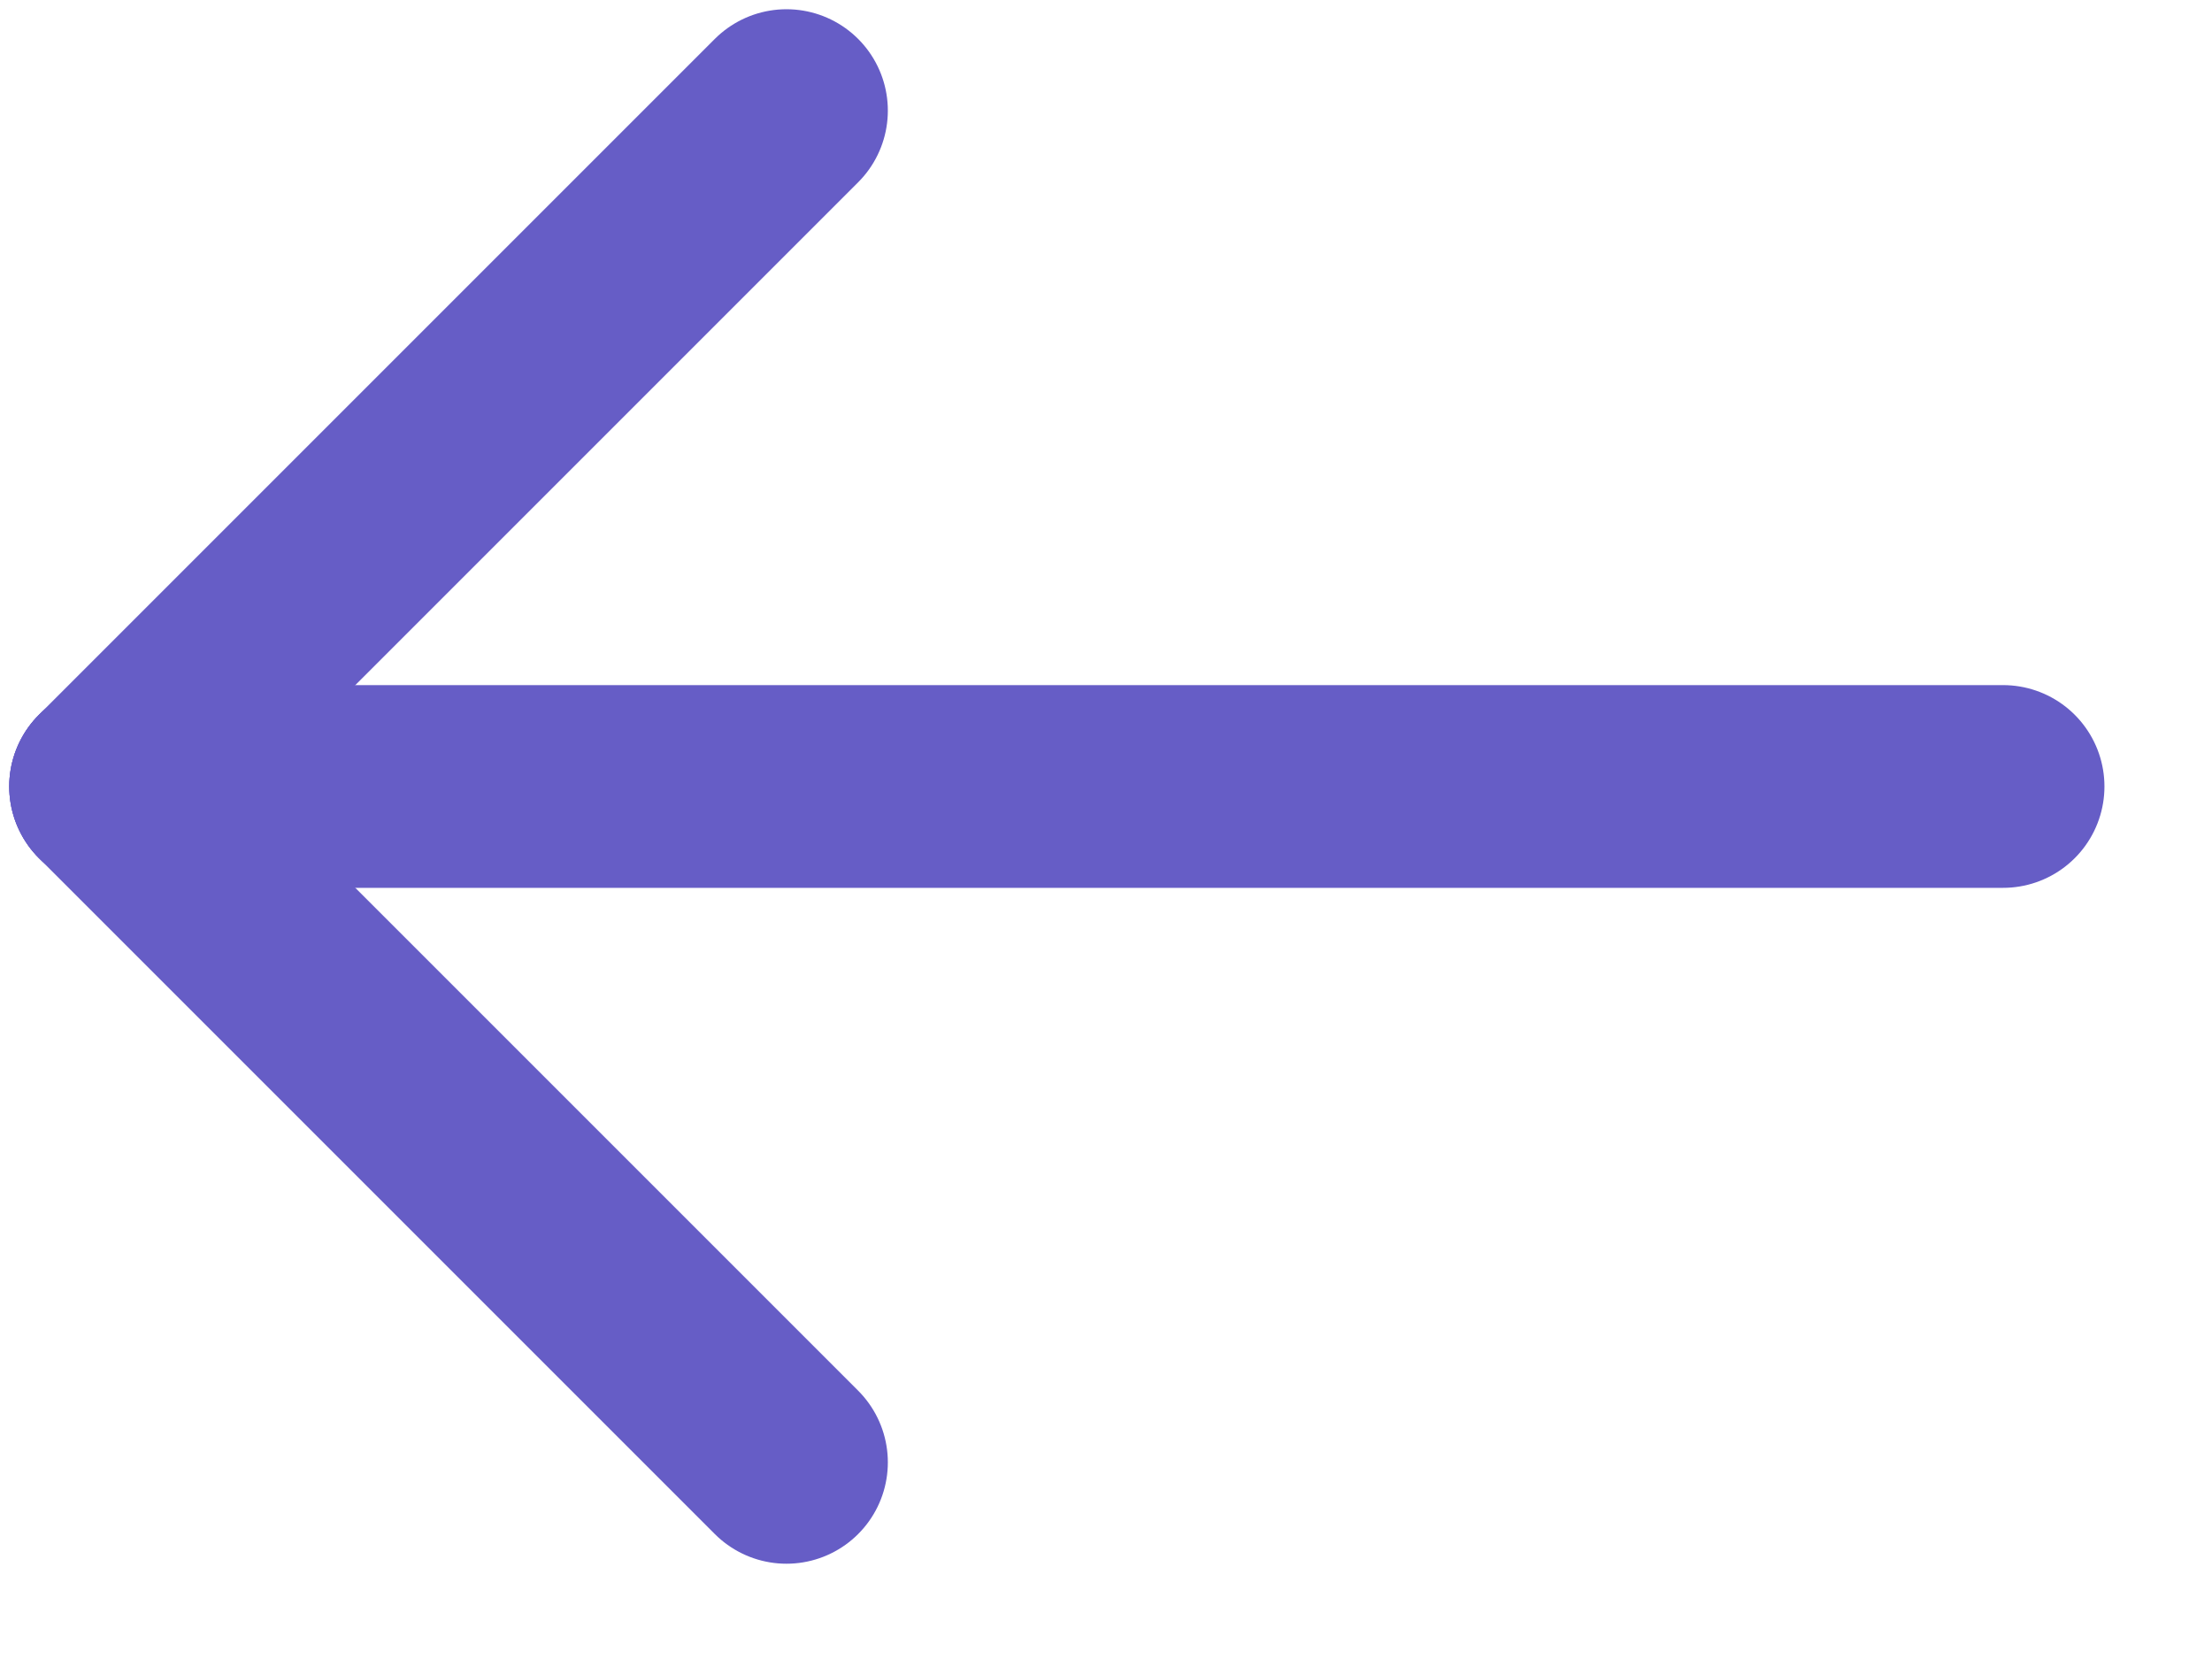
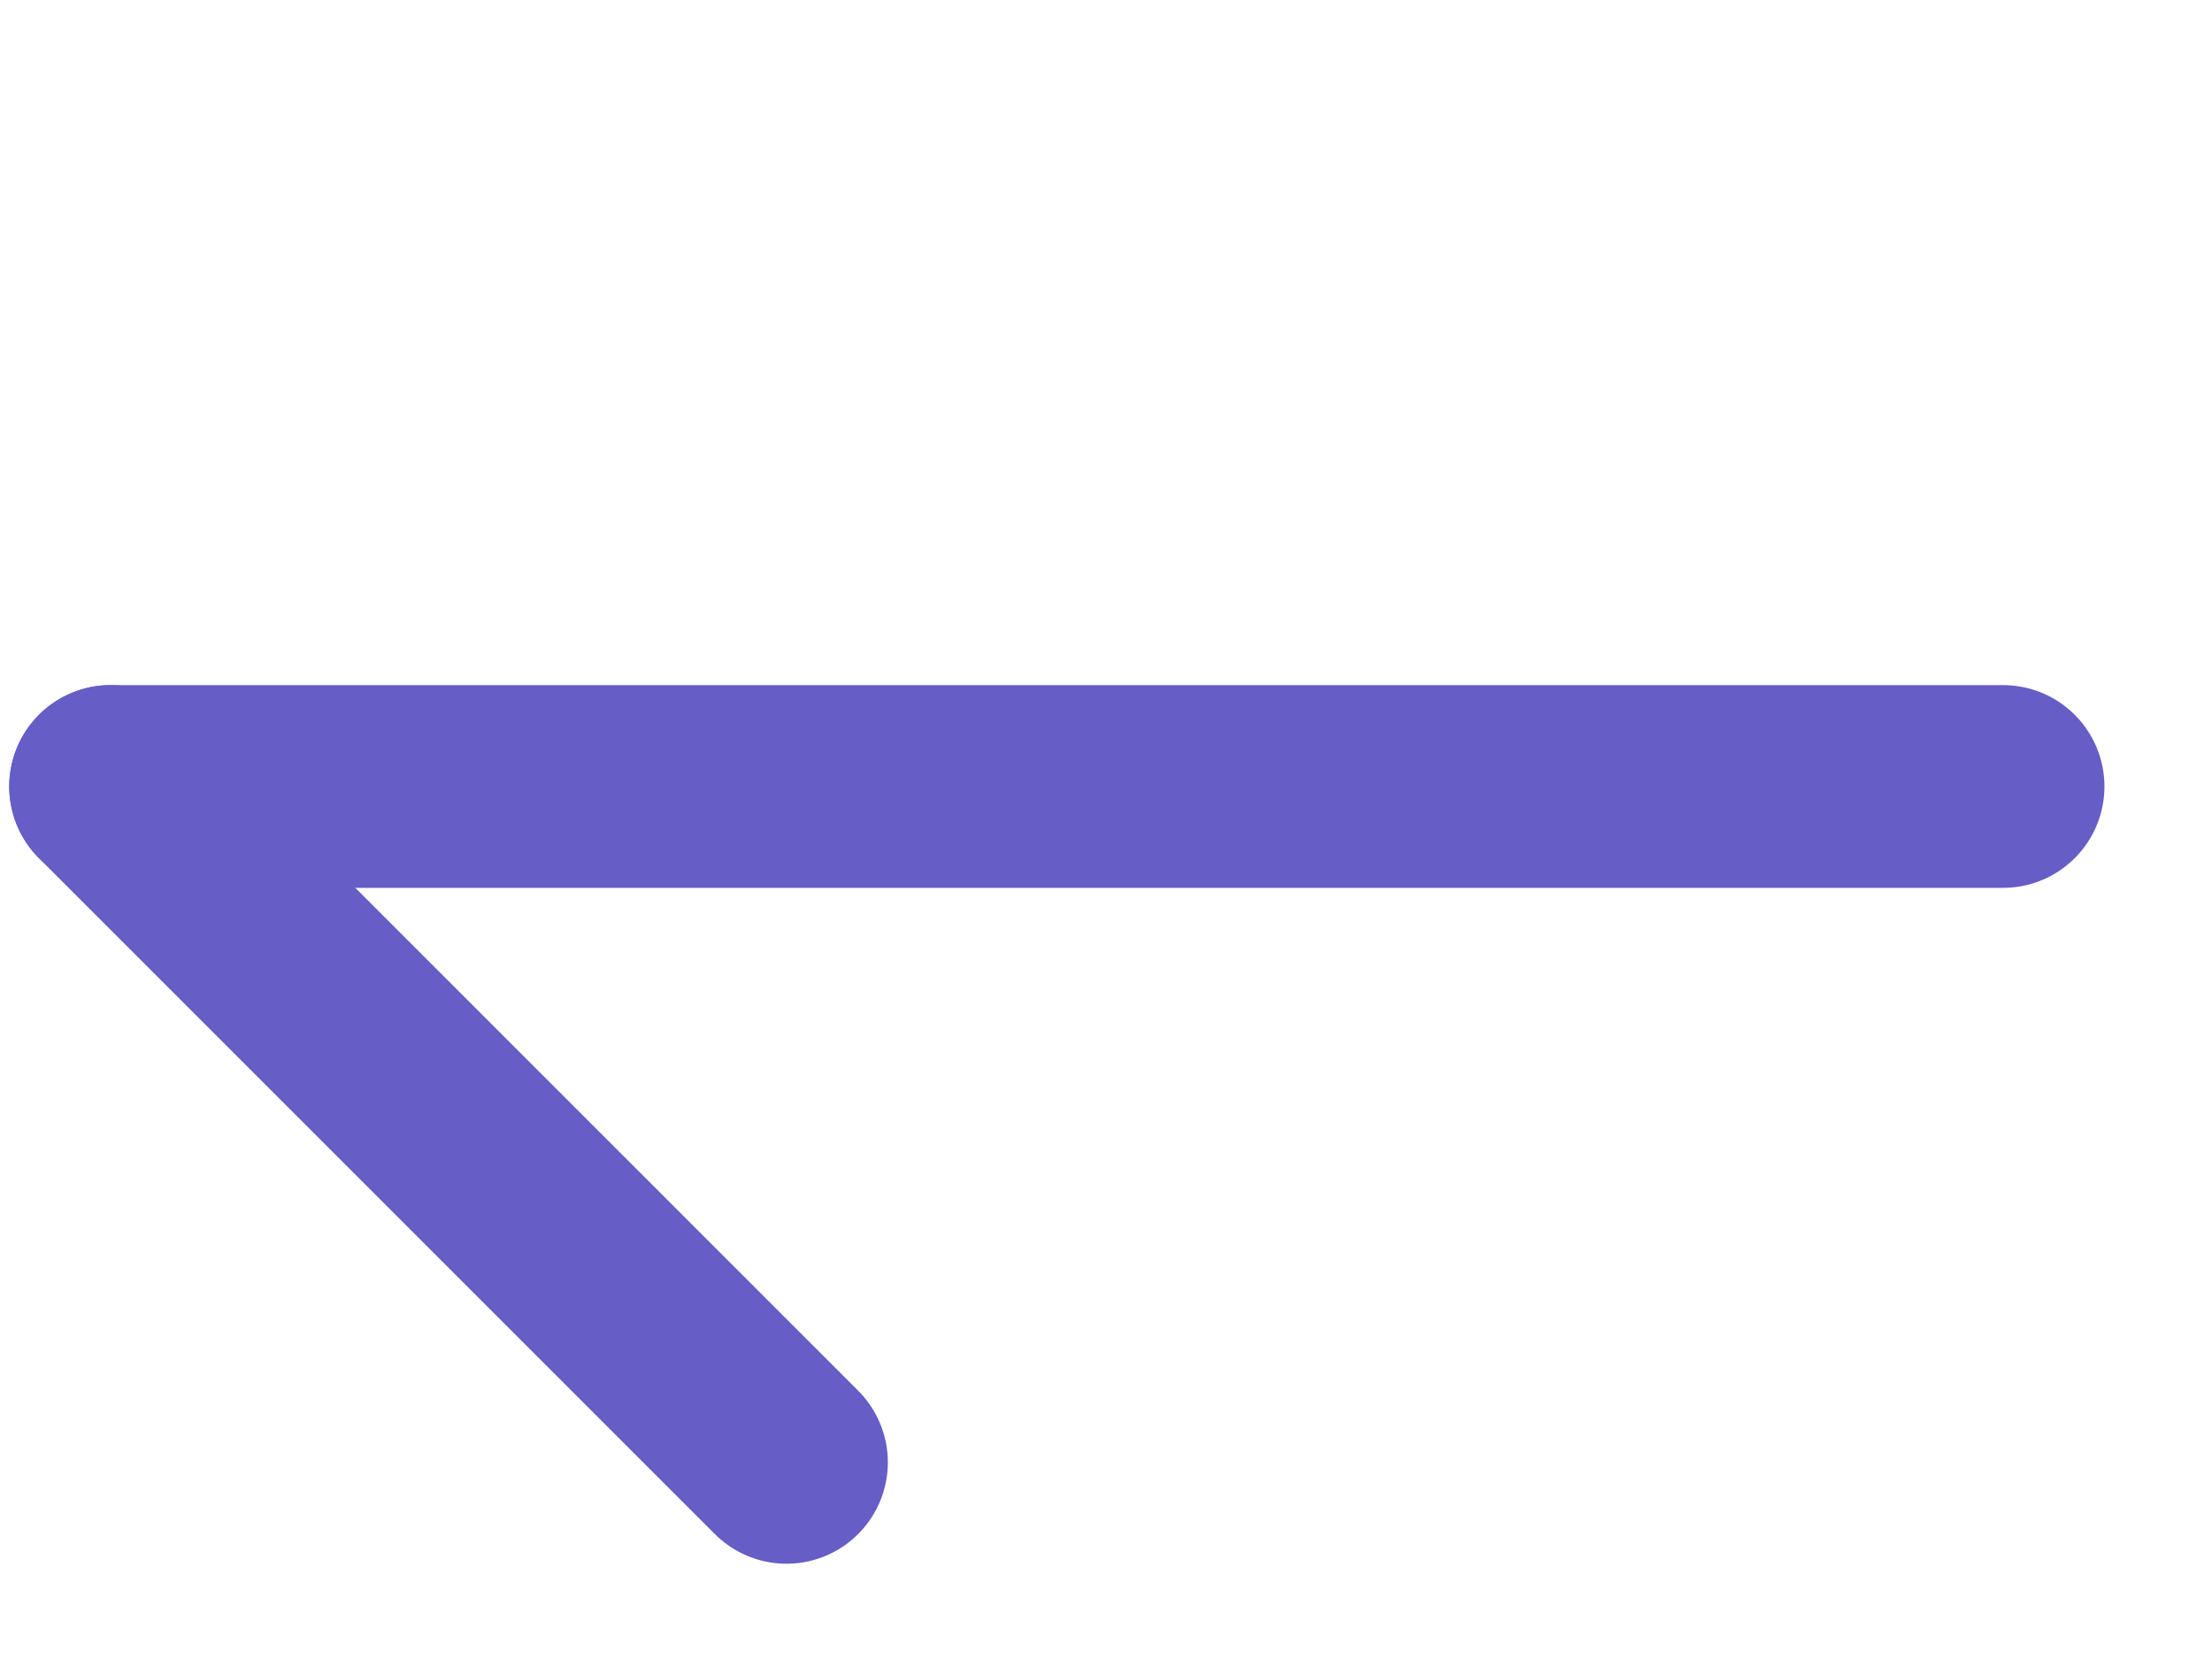
<svg xmlns="http://www.w3.org/2000/svg" width="20" height="15" viewBox="0 0 20 15" fill="none">
  <path d="M1 7.111L18.111 7.111L1 7.111Z" fill="#665DC6" />
  <path d="M1 7.111L18.111 7.111" stroke="#665DC6" stroke-width="1.833" stroke-linecap="round" stroke-linejoin="round" />
-   <path d="M7.111 13.222L1 7.111L7.111 13.222Z" fill="#665DC6" />
  <path d="M7.111 13.222L1 7.111" stroke="#665DC6" stroke-width="1.833" stroke-linecap="round" stroke-linejoin="round" />
-   <path d="M7.111 1L1 7.111L7.111 1Z" fill="#665DC6" />
-   <path d="M7.111 1L1 7.111" stroke="#665DC6" stroke-width="1.833" stroke-linecap="round" stroke-linejoin="round" />
</svg>